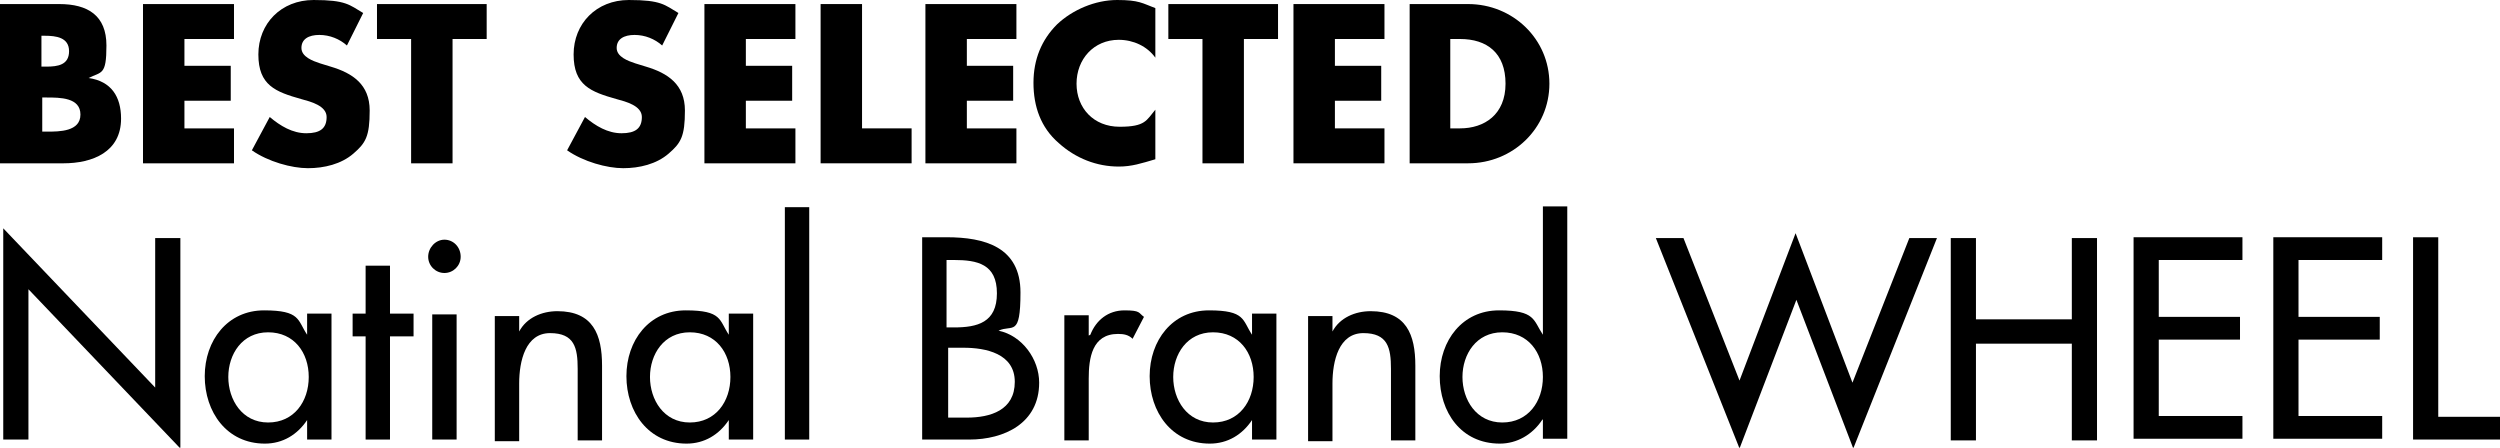
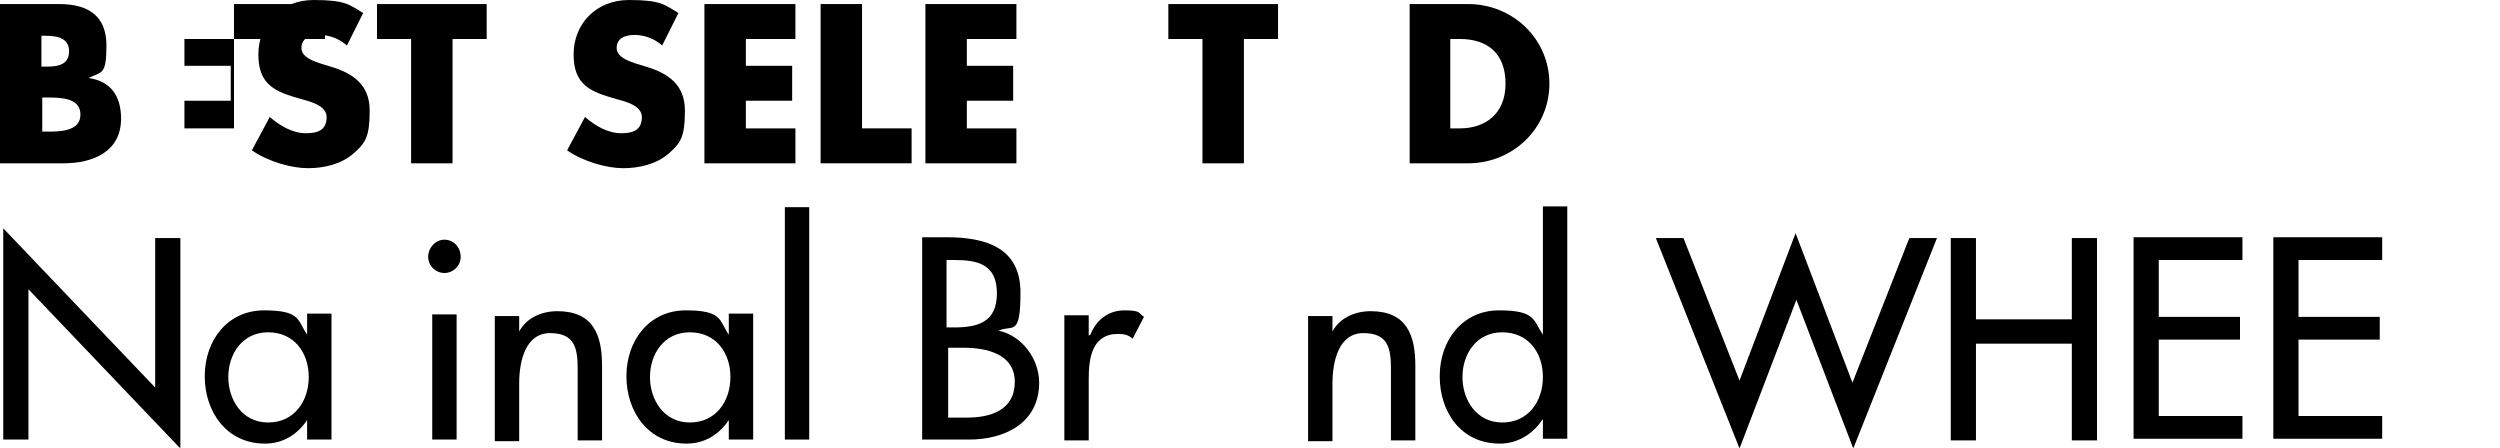
<svg xmlns="http://www.w3.org/2000/svg" id="b" version="1.1" viewBox="0 0 307.7 55.1">
  <g id="c">
    <g>
      <g>
        <path d="M0,20.1V.5h7.3c3.5,0,5.8,1.4,5.8,5.1s-.6,3.2-2.2,4h0c2.8.4,4,2.3,4,5,0,4.1-3.5,5.5-7.1,5.5H0ZM5.1,8.2h.6c1.4,0,2.8-.2,2.8-1.9s-1.6-1.9-3-1.9h-.4v3.8h0ZM5.1,16.2h.7c1.5,0,4.1,0,4.1-2.1s-2.5-2.1-4.2-2.1h-.5v4.2Z" />
-         <path d="M22.7,4.8v3.3h5.7v4.3h-5.7v3.4h6.1v4.3h-11.2V.5h11.2v4.3h-6.1Z" />
+         <path d="M22.7,4.8v3.3h5.7v4.3h-5.7v3.4h6.1v4.3V.5h11.2v4.3h-6.1Z" />
        <path d="M42.7,5.6c-.9-.8-2.1-1.3-3.4-1.3s-2.2.5-2.2,1.6,1.4,1.6,2.3,1.9l1.3.4c2.7.8,4.8,2.2,4.8,5.4s-.5,4-2,5.3c-1.5,1.3-3.6,1.8-5.6,1.8s-4.9-.8-6.9-2.2l2.2-4.1c1.3,1.1,2.8,2,4.5,2s2.5-.6,2.5-2-2-1.9-3.1-2.2c-3.2-.9-5.3-1.7-5.3-5.5S34.6,0,38.6,0s4.4.6,6.1,1.6c0,0-2,4-2,4Z" />
        <path d="M55.7,20.1h-5.1V4.8h-4.2V.5h13.5v4.3h-4.2v15.3h0Z" />
        <path d="M81.5,5.6c-.9-.8-2.1-1.3-3.4-1.3s-2.2.5-2.2,1.6,1.4,1.6,2.3,1.9l1.3.4c2.7.8,4.8,2.2,4.8,5.4s-.5,4-2,5.3c-1.5,1.3-3.6,1.8-5.6,1.8s-4.9-.8-6.9-2.2l2.2-4.1c1.3,1.1,2.8,2,4.5,2s2.5-.6,2.5-2-2-1.9-3.1-2.2c-3.2-.9-5.3-1.7-5.3-5.5S73.4,0,77.4,0s4.4.6,6.1,1.6c0,0-2,4-2,4Z" />
        <path d="M91.8,4.8v3.3h5.7v4.3h-5.7v3.4h6.1v4.3h-11.2V.5h11.2v4.3h-6.1Z" />
        <path d="M106.1,15.8h6.1v4.3h-11.2V.5h5.1v15.3h0Z" />
        <path d="M119,4.8v3.3h5.7v4.3h-5.7v3.4h6.1v4.3h-11.2V.5h11.2v4.3h-6.1Z" />
-         <path d="M142.2,7.1c-1-1.4-2.7-2.2-4.5-2.2-3.1,0-5.2,2.4-5.2,5.4s2.1,5.3,5.3,5.3,3.3-.8,4.4-2.1v6.1c-1.7.5-2.9.9-4.5.9-2.7,0-5.3-1-7.4-2.9-2.2-1.9-3.1-4.5-3.1-7.4s1-5.3,2.9-7.2C132,1.2,134.8,0,137.5,0s3.1.4,4.7,1v6.1h0Z" />
        <path d="M153.1,20.1h-5.1V4.8h-4.2V.5h13.5v4.3h-4.2v15.3h0Z" />
-         <path d="M164.3,4.8v3.3h5.7v4.3h-5.7v3.4h6.1v4.3h-11.2V.5h11.2v4.3h-6.1Z" />
        <path d="M173.5.5h7.2c5.5,0,10,4.3,10,9.8s-4.5,9.8-10,9.8h-7.2V.5ZM178.6,15.8h1.1c3,0,5.6-1.7,5.6-5.5s-2.3-5.5-5.6-5.5h-1.2v11h0Z" />
      </g>
      <g>
        <path d="M.4,28.1l18.7,19.6v-18.4h3.1v25.9L3.5,35.6v18.5H.4v-26.1Z" />
        <path d="M40.8,54.1h-3v-2.4h0c-1.2,1.8-3,2.9-5.2,2.9-4.7,0-7.4-3.9-7.4-8.3s2.8-8.1,7.3-8.1,4.1,1.2,5.3,3h0v-2.6h3v15.4ZM38,46.4c0-3-1.8-5.5-5-5.5s-4.9,2.7-4.9,5.5,1.7,5.6,4.9,5.6,5-2.6,5-5.6Z" />
-         <path d="M48,54.1h-3v-12.7h-1.6v-2.8h1.6v-5.9h3v5.9h2.9v2.8h-2.9v12.7Z" />
        <path d="M56.7,31.6c0,1.1-.9,2-2,2s-2-.9-2-2,.9-2.1,2-2.1,2,.9,2,2.1ZM56.2,54.1h-3v-15.4h3v15.4Z" />
        <path d="M63.9,40.8h0c.9-1.7,2.8-2.5,4.7-2.5,4.4,0,5.5,2.9,5.5,6.7v9.2h-3v-8.8c0-2.6-.4-4.4-3.4-4.4s-3.8,3.4-3.8,6.2v7.1h-3v-15.4h3s0,2.1,0,2.1Z" />
        <path d="M92.7,54.1h-3v-2.4h0c-1.2,1.8-3,2.9-5.2,2.9-4.7,0-7.4-3.9-7.4-8.3s2.8-8.1,7.3-8.1,4.1,1.2,5.3,3h0v-2.6h3v15.4ZM89.9,46.4c0-3-1.8-5.5-5-5.5s-4.9,2.7-4.9,5.5,1.7,5.6,4.9,5.6,5-2.6,5-5.6Z" />
        <path d="M99.6,54.1h-3v-28.6h3v28.6Z" />
        <path d="M113.5,29.2h3c4.7,0,9.1,1.2,9.1,6.8s-1,3.9-2.7,4.7h0c2.9.6,5,3.5,5,6.4,0,5-4.3,7-8.6,7h-5.8v-24.9ZM116.6,40.3h.8c2.9,0,5.3-.6,5.3-4.2s-2.4-4.1-5.3-4.1h-.9v8.3ZM116.6,51.4h2.4c2.9,0,5.9-.9,5.9-4.4s-3.6-4.2-6.3-4.2h-1.9v8.6h0Z" />
        <path d="M134.2,41.2h0c.7-1.8,2.2-3,4.2-3s1.7.3,2.4.8l-1.4,2.7c-.5-.5-1.1-.6-1.8-.6-3.2,0-3.6,3-3.6,5.5v7.6h-3v-15.4h3v2.5h0Z" />
-         <path d="M157.1,54.1h-3v-2.4h0c-1.2,1.8-3,2.9-5.2,2.9-4.7,0-7.4-3.9-7.4-8.3s2.8-8.1,7.3-8.1,4.1,1.2,5.3,3h0v-2.6h3v15.4ZM154.3,46.4c0-3-1.8-5.5-5-5.5s-4.9,2.7-4.9,5.5,1.7,5.6,4.9,5.6,5-2.6,5-5.6Z" />
        <path d="M164,40.8h0c.9-1.7,2.8-2.5,4.7-2.5,4.4,0,5.5,2.9,5.5,6.7v9.2h-3v-8.8c0-2.6-.4-4.4-3.4-4.4s-3.8,3.4-3.8,6.2v7.1h-3v-15.4h3v2.1h0Z" />
        <path d="M189.8,51.7h0c-1.2,1.8-3.1,2.9-5.2,2.9-4.8,0-7.4-3.9-7.4-8.3s2.8-8.1,7.3-8.1,4.2,1.2,5.4,3h0v-15.8h3v28.6h-3v-2.4ZM189.9,46.4c0-3-1.8-5.5-5-5.5s-4.9,2.7-4.9,5.5,1.7,5.6,4.9,5.6,5-2.6,5-5.6Z" />
        <path d="M214,47.1l7-18.4,7,18.4,7-17.8h3.4l-10.3,25.9-7-18.3-7,18.3-10.3-25.9h3.4l7,17.8h0Z" />
        <path d="M255,39.3v-10h3.1v24.9h-3.1v-11.9h-11.8v11.9h-3.1v-24.9h3.1v10s11.8,0,11.8,0Z" />
        <path d="M262.6,29.2h13.4v2.8h-10.3v7h10v2.8h-10v9.4h10.3v2.8h-13.4v-24.9Z" />
        <path d="M279.8,29.2h13.4v2.8h-10.3v7h10v2.8h-10v9.4h10.3v2.8h-13.4v-24.9Z" />
-         <path d="M300.1,51.3h7.6v2.8h-10.7v-24.9h3.1s0,22,0,22Z" />
      </g>
    </g>
  </g>
</svg>